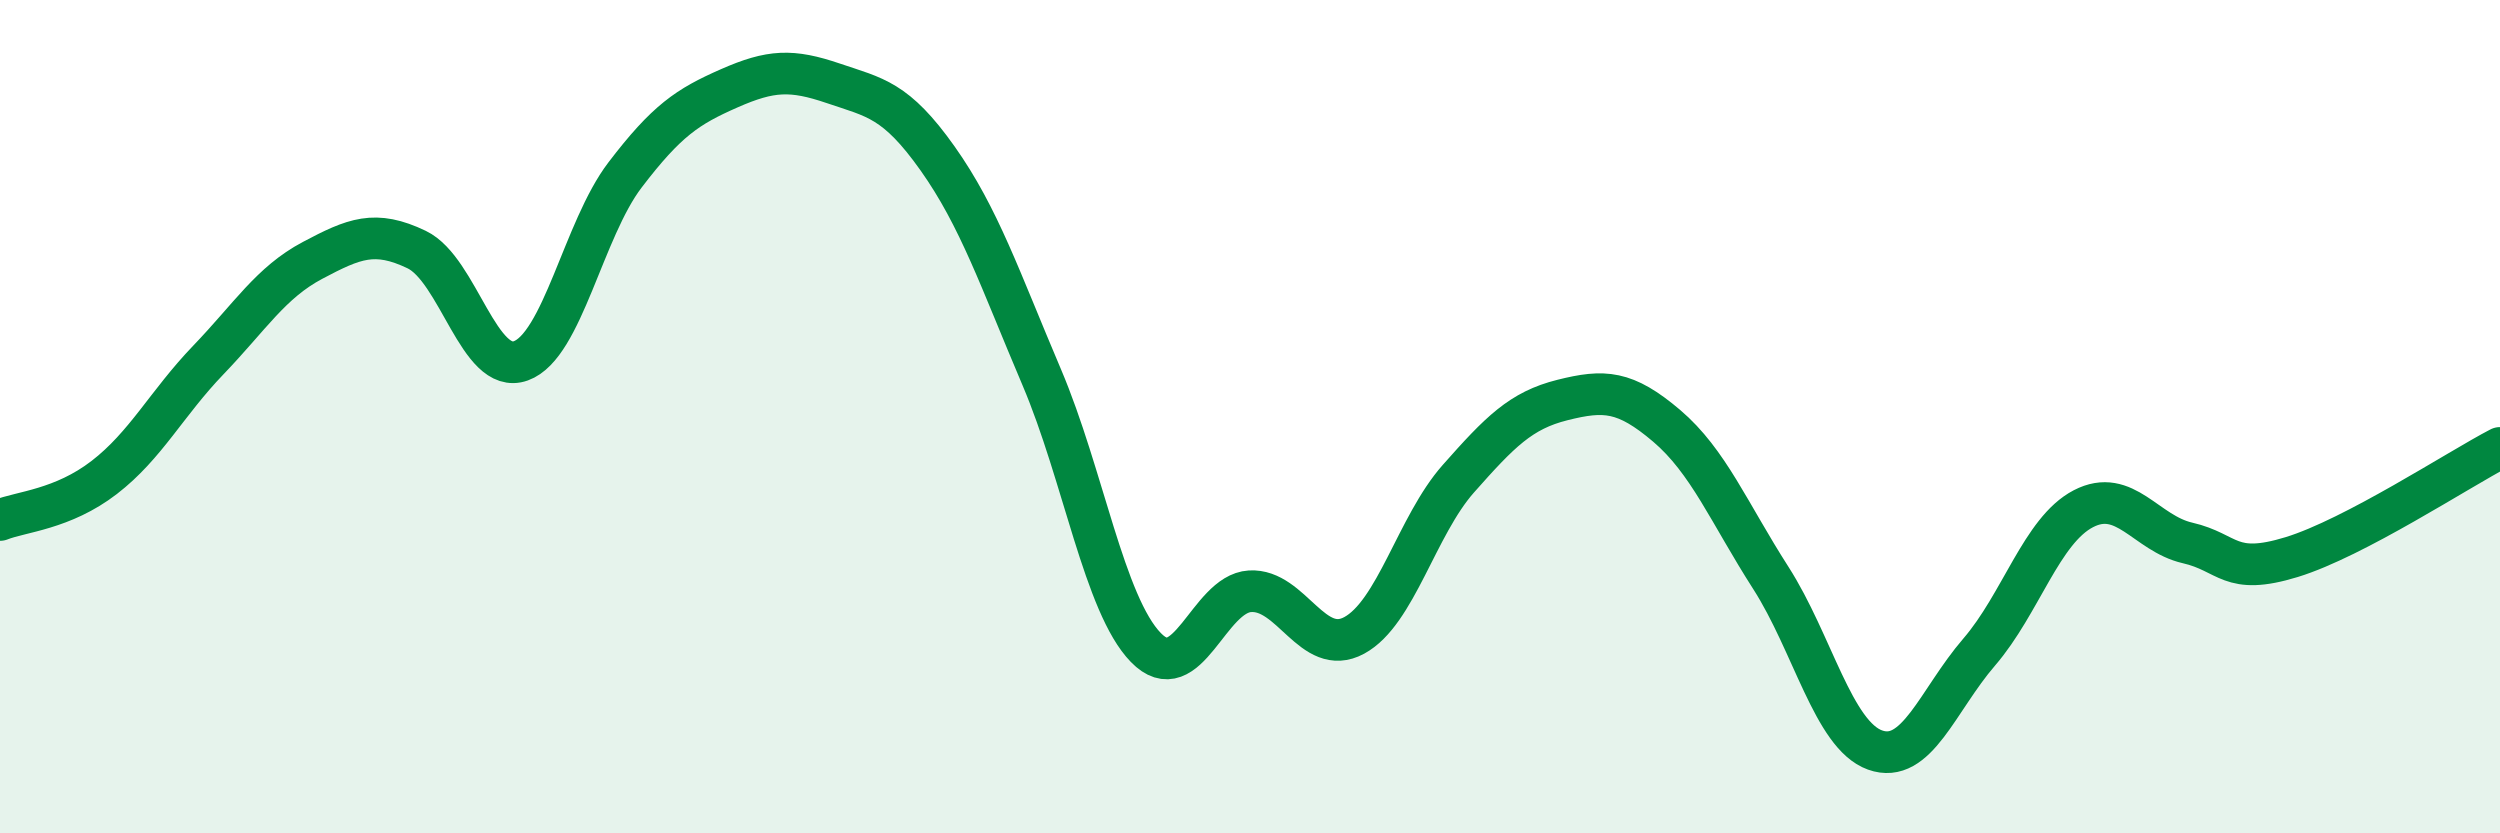
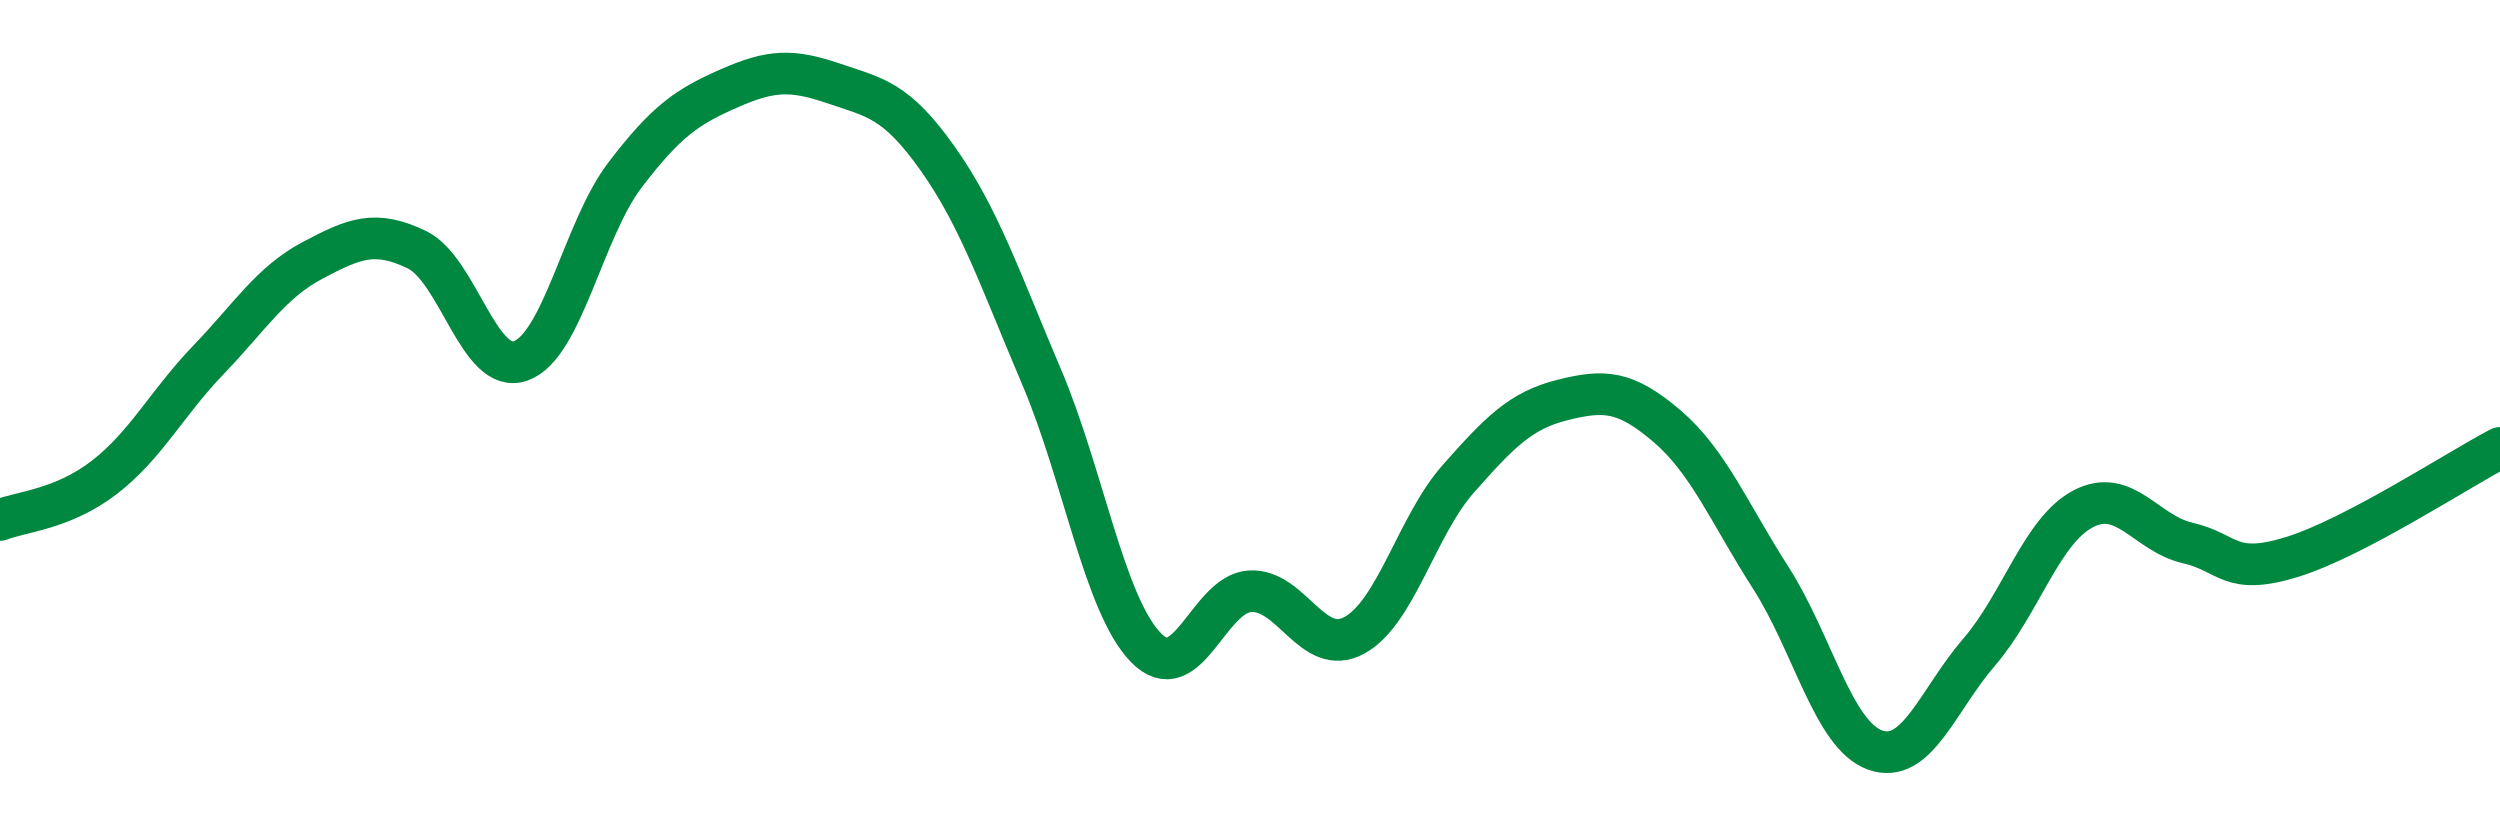
<svg xmlns="http://www.w3.org/2000/svg" width="60" height="20" viewBox="0 0 60 20">
-   <path d="M 0,12.48 C 0.5,12.28 1.5,12.23 2.5,11.46 C 3.5,10.69 4,9.68 5,8.64 C 6,7.6 6.5,6.78 7.5,6.25 C 8.5,5.72 9,5.51 10,5.99 C 11,6.47 11.5,9.02 12.5,8.66 C 13.5,8.3 14,5.51 15,4.2 C 16,2.89 16.5,2.56 17.5,2.12 C 18.5,1.68 19,1.66 20,2 C 21,2.34 21.5,2.39 22.5,3.8 C 23.5,5.21 24,6.7 25,9.05 C 26,11.4 26.5,14.51 27.5,15.54 C 28.5,16.57 29,14.25 30,14.19 C 31,14.13 31.5,15.79 32.5,15.25 C 33.5,14.71 34,12.62 35,11.49 C 36,10.36 36.5,9.85 37.5,9.6 C 38.5,9.35 39,9.37 40,10.22 C 41,11.07 41.5,12.31 42.5,13.87 C 43.5,15.43 44,17.64 45,18 C 46,18.36 46.5,16.81 47.5,15.65 C 48.5,14.49 49,12.73 50,12.21 C 51,11.69 51.5,12.8 52.5,13.03 C 53.5,13.26 53.5,13.83 55,13.37 C 56.5,12.91 59,11.27 60,10.75L60 20L0 20Z" fill="#008740" opacity="0.1" stroke-linecap="round" stroke-linejoin="round" />
  <path d="M 0,12.48 C 0.5,12.28 1.5,12.23 2.5,11.46 C 3.5,10.69 4,9.68 5,8.64 C 6,7.6 6.5,6.78 7.5,6.25 C 8.5,5.72 9,5.51 10,5.99 C 11,6.47 11.5,9.02 12.5,8.66 C 13.5,8.3 14,5.51 15,4.2 C 16,2.89 16.5,2.56 17.5,2.12 C 18.5,1.68 19,1.66 20,2 C 21,2.34 21.5,2.39 22.5,3.8 C 23.5,5.21 24,6.7 25,9.05 C 26,11.4 26.5,14.51 27.5,15.54 C 28.5,16.57 29,14.25 30,14.19 C 31,14.13 31.5,15.79 32.5,15.25 C 33.5,14.71 34,12.62 35,11.49 C 36,10.36 36.5,9.85 37.5,9.6 C 38.5,9.35 39,9.37 40,10.22 C 41,11.07 41.5,12.31 42.5,13.87 C 43.5,15.43 44,17.64 45,18 C 46,18.36 46.5,16.81 47.5,15.65 C 48.5,14.49 49,12.73 50,12.21 C 51,11.69 51.5,12.8 52.5,13.03 C 53.5,13.26 53.5,13.83 55,13.37 C 56.5,12.91 59,11.27 60,10.75" stroke="#008740" stroke-width="1" fill="none" stroke-linecap="round" stroke-linejoin="round" />
</svg>